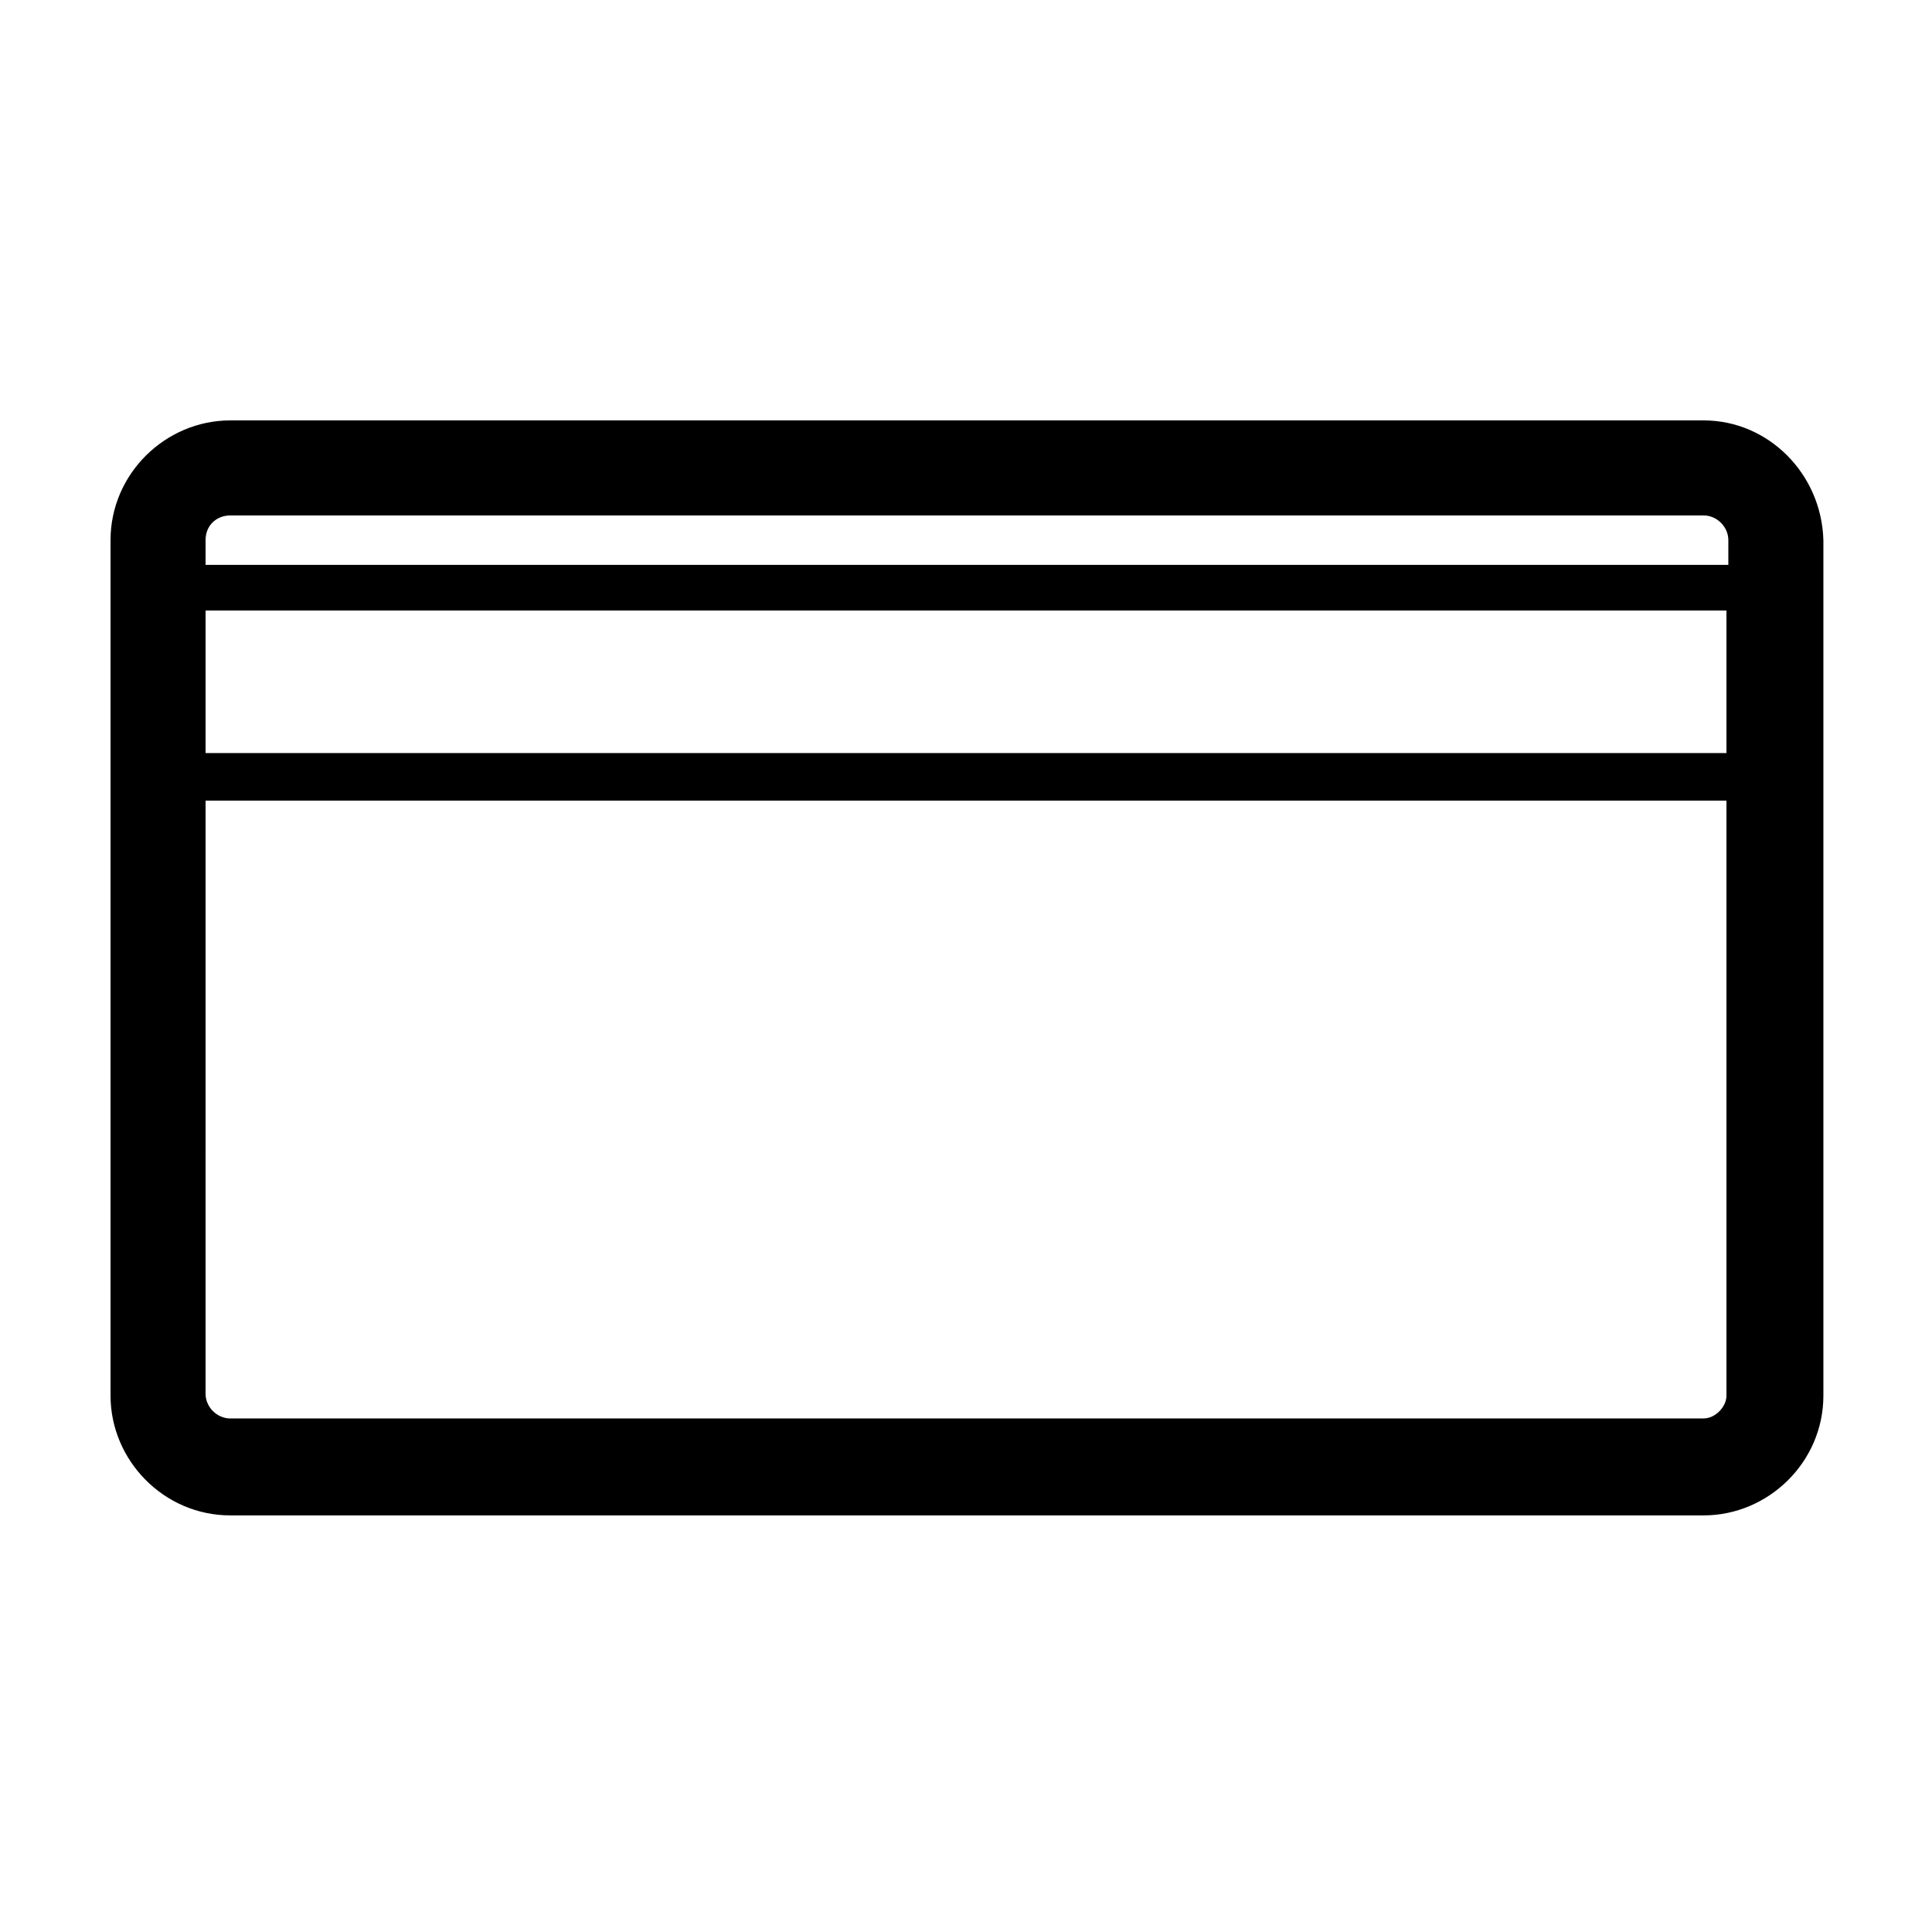
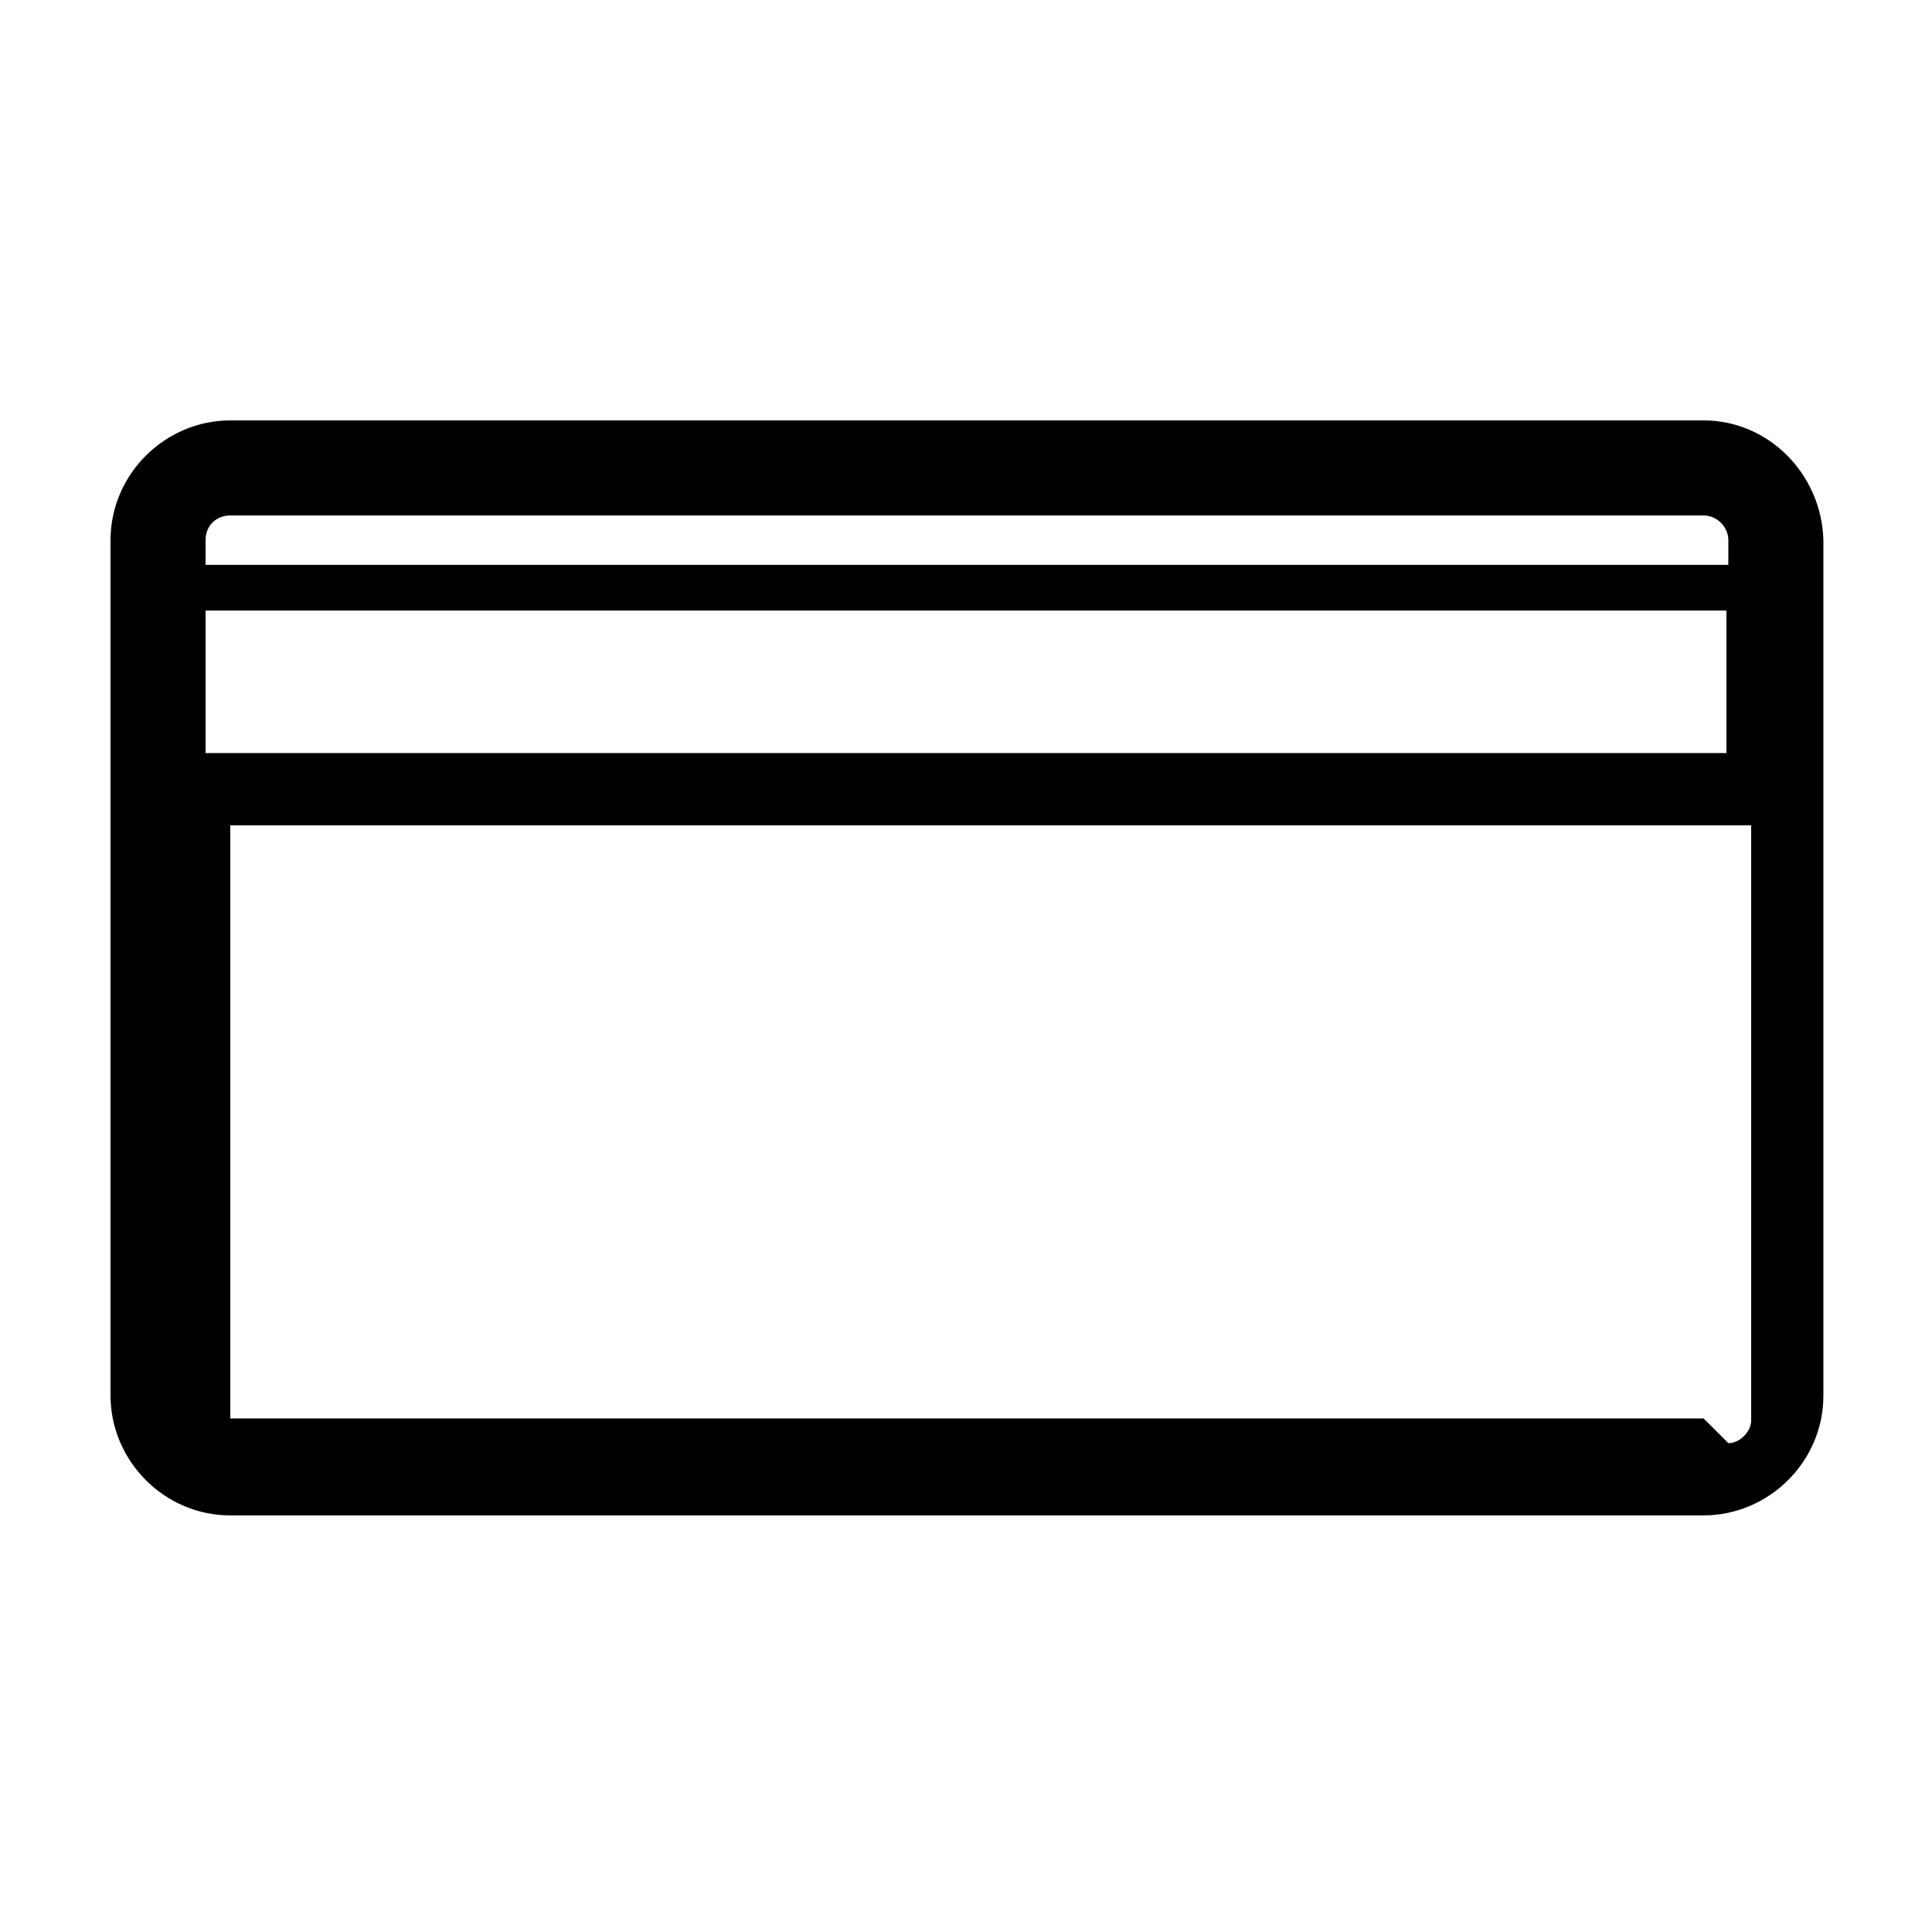
<svg xmlns="http://www.w3.org/2000/svg" fill="#000000" width="800px" height="800px" version="1.1" viewBox="144 144 512 512">
-   <path d="m595.48 255.41h-390.45c-17.129 0-31.738 14.105-31.738 31.738v226.71c0 17.129 14.105 31.738 31.738 31.738h390.45c17.129 0 31.738-14.105 31.738-31.738v-226.71c-0.504-17.633-14.609-31.738-31.738-31.738zm-397 50.379h403.05v37.785h-403.05zm6.547-25.191h390.45c3.527 0 6.551 3.023 6.551 6.551v6.551h-403.55v-6.551c0-4.031 3.019-6.551 6.547-6.551zm390.45 239.31h-390.45c-3.527 0-6.551-3.023-6.551-6.551l0.004-157.19h403.05v157.69c0 3.023-3.023 6.047-6.047 6.047z" />
+   <path d="m595.48 255.41h-390.45c-17.129 0-31.738 14.105-31.738 31.738v226.71c0 17.129 14.105 31.738 31.738 31.738h390.45c17.129 0 31.738-14.105 31.738-31.738v-226.71c-0.504-17.633-14.609-31.738-31.738-31.738zm-397 50.379h403.05v37.785h-403.05zm6.547-25.191h390.45c3.527 0 6.551 3.023 6.551 6.551v6.551h-403.55v-6.551c0-4.031 3.019-6.551 6.547-6.551zm390.45 239.31h-390.45l0.004-157.19h403.05v157.69c0 3.023-3.023 6.047-6.047 6.047z" />
</svg>